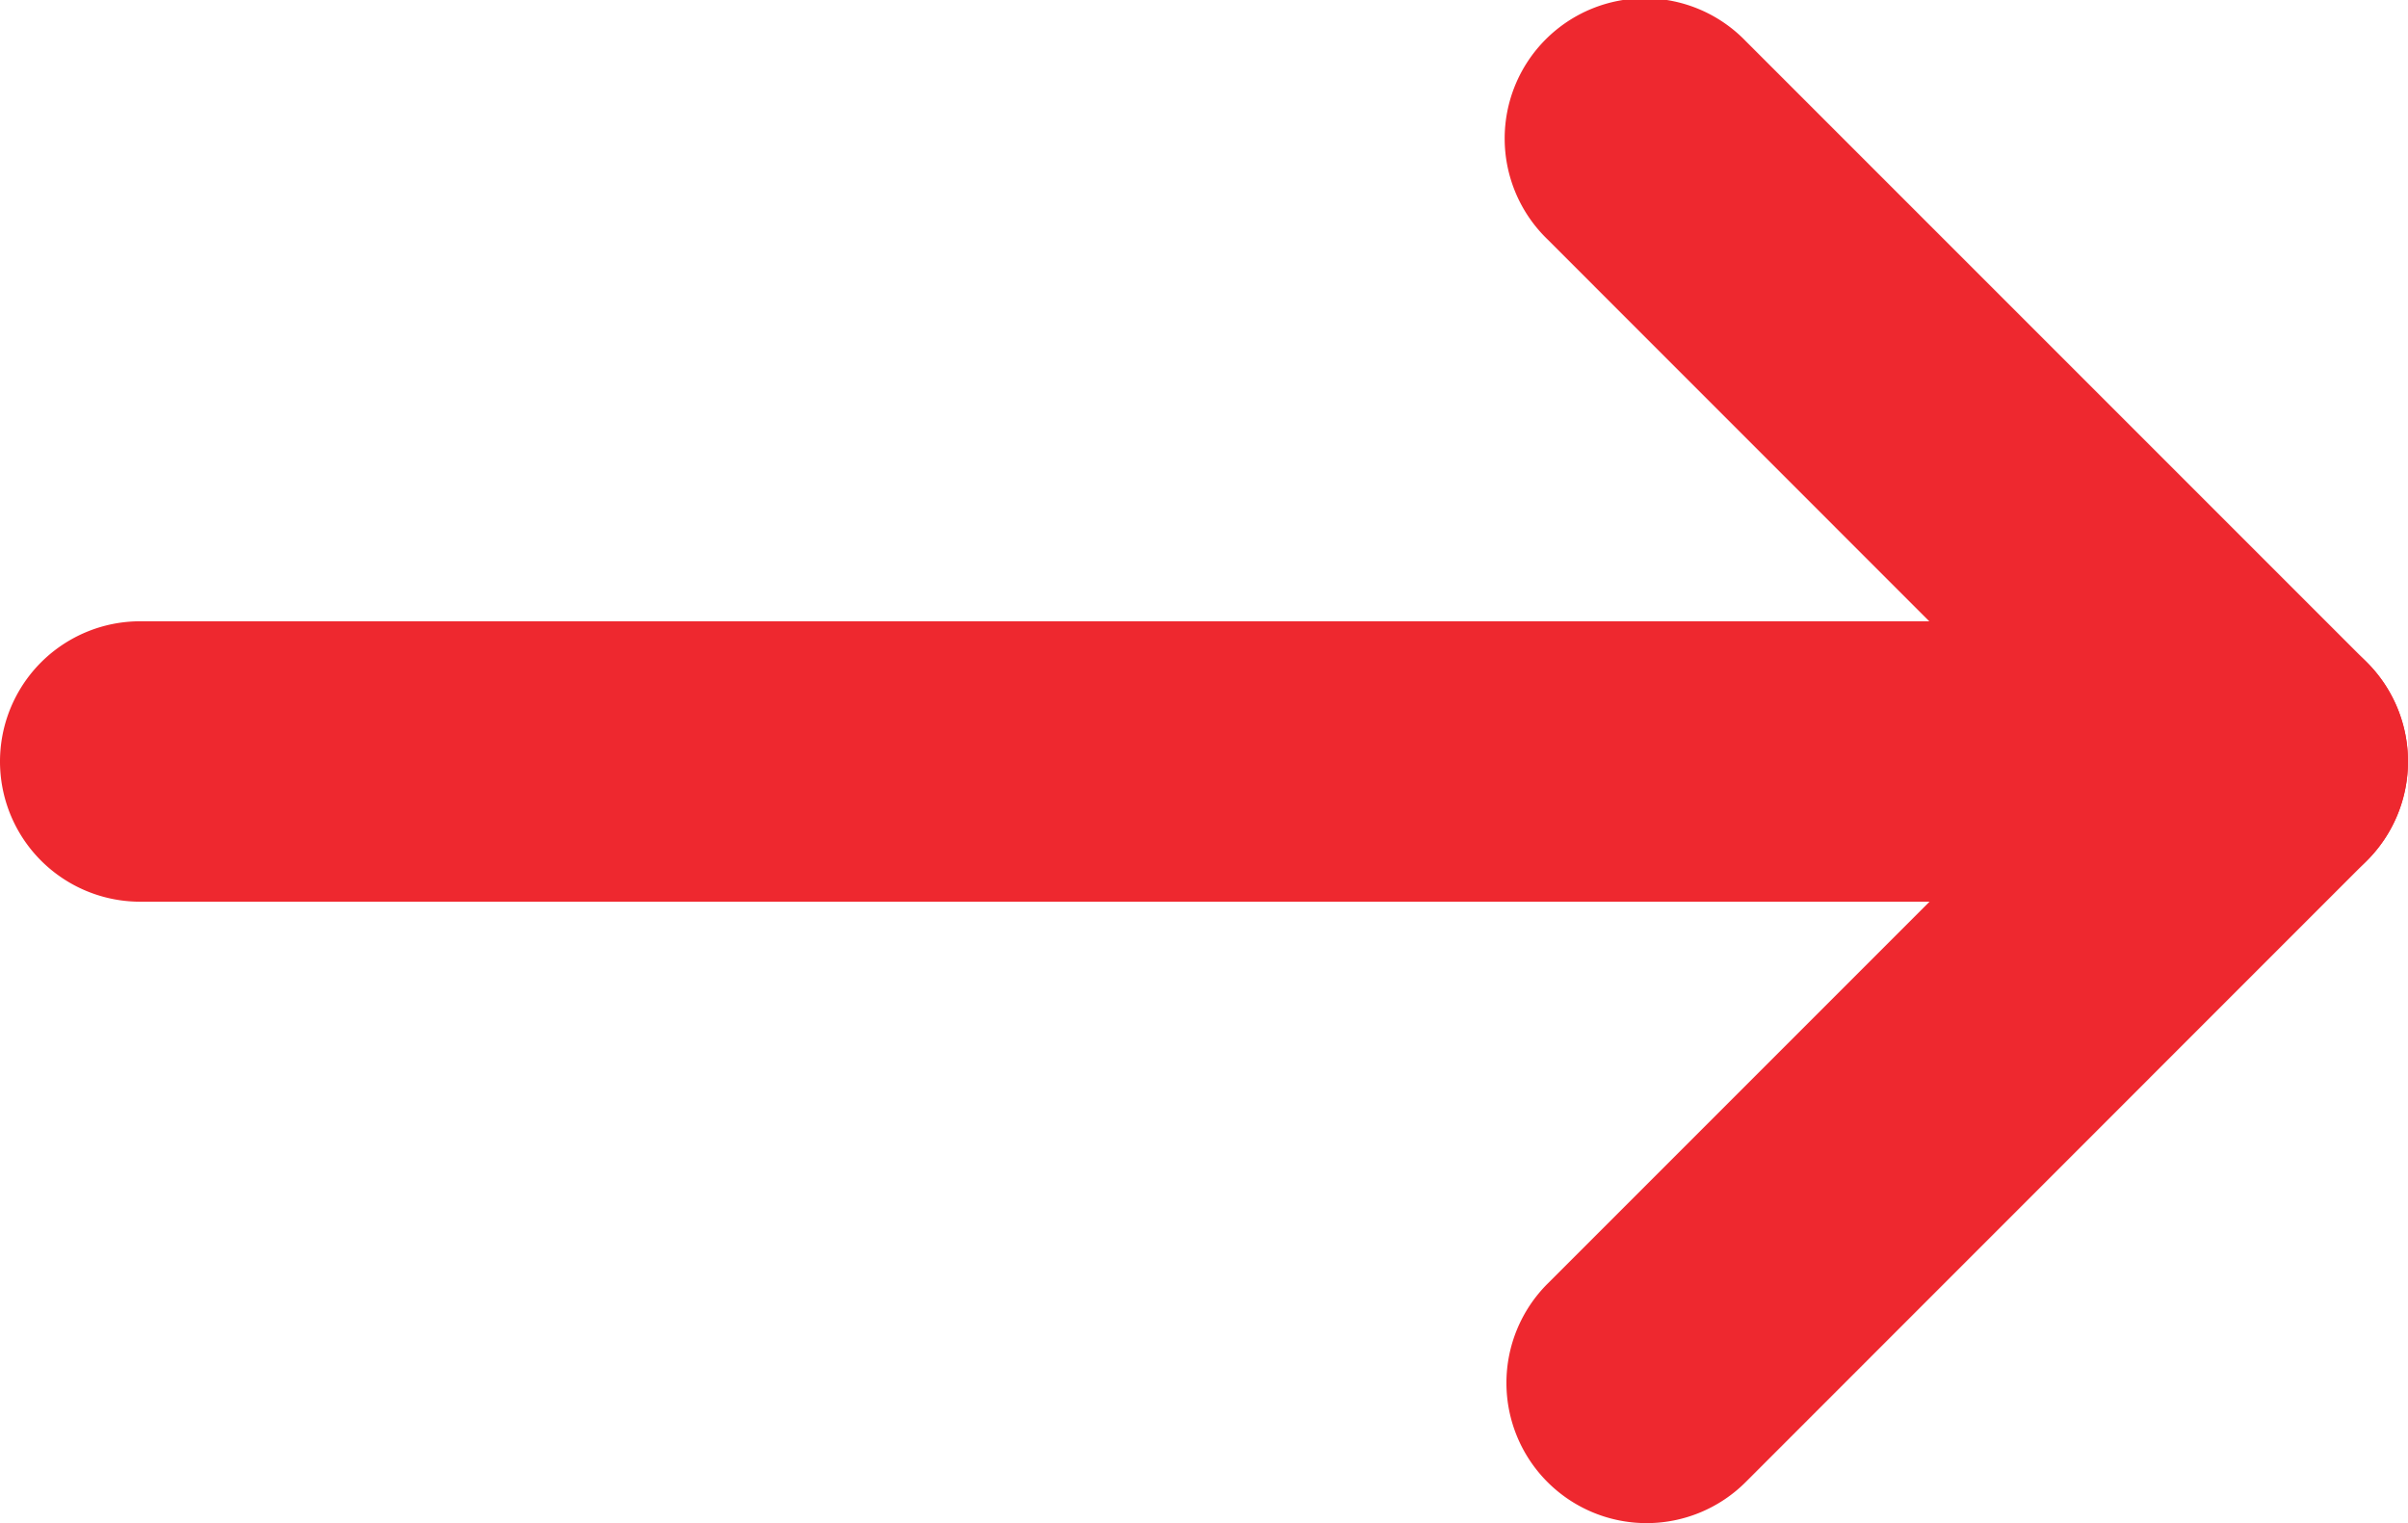
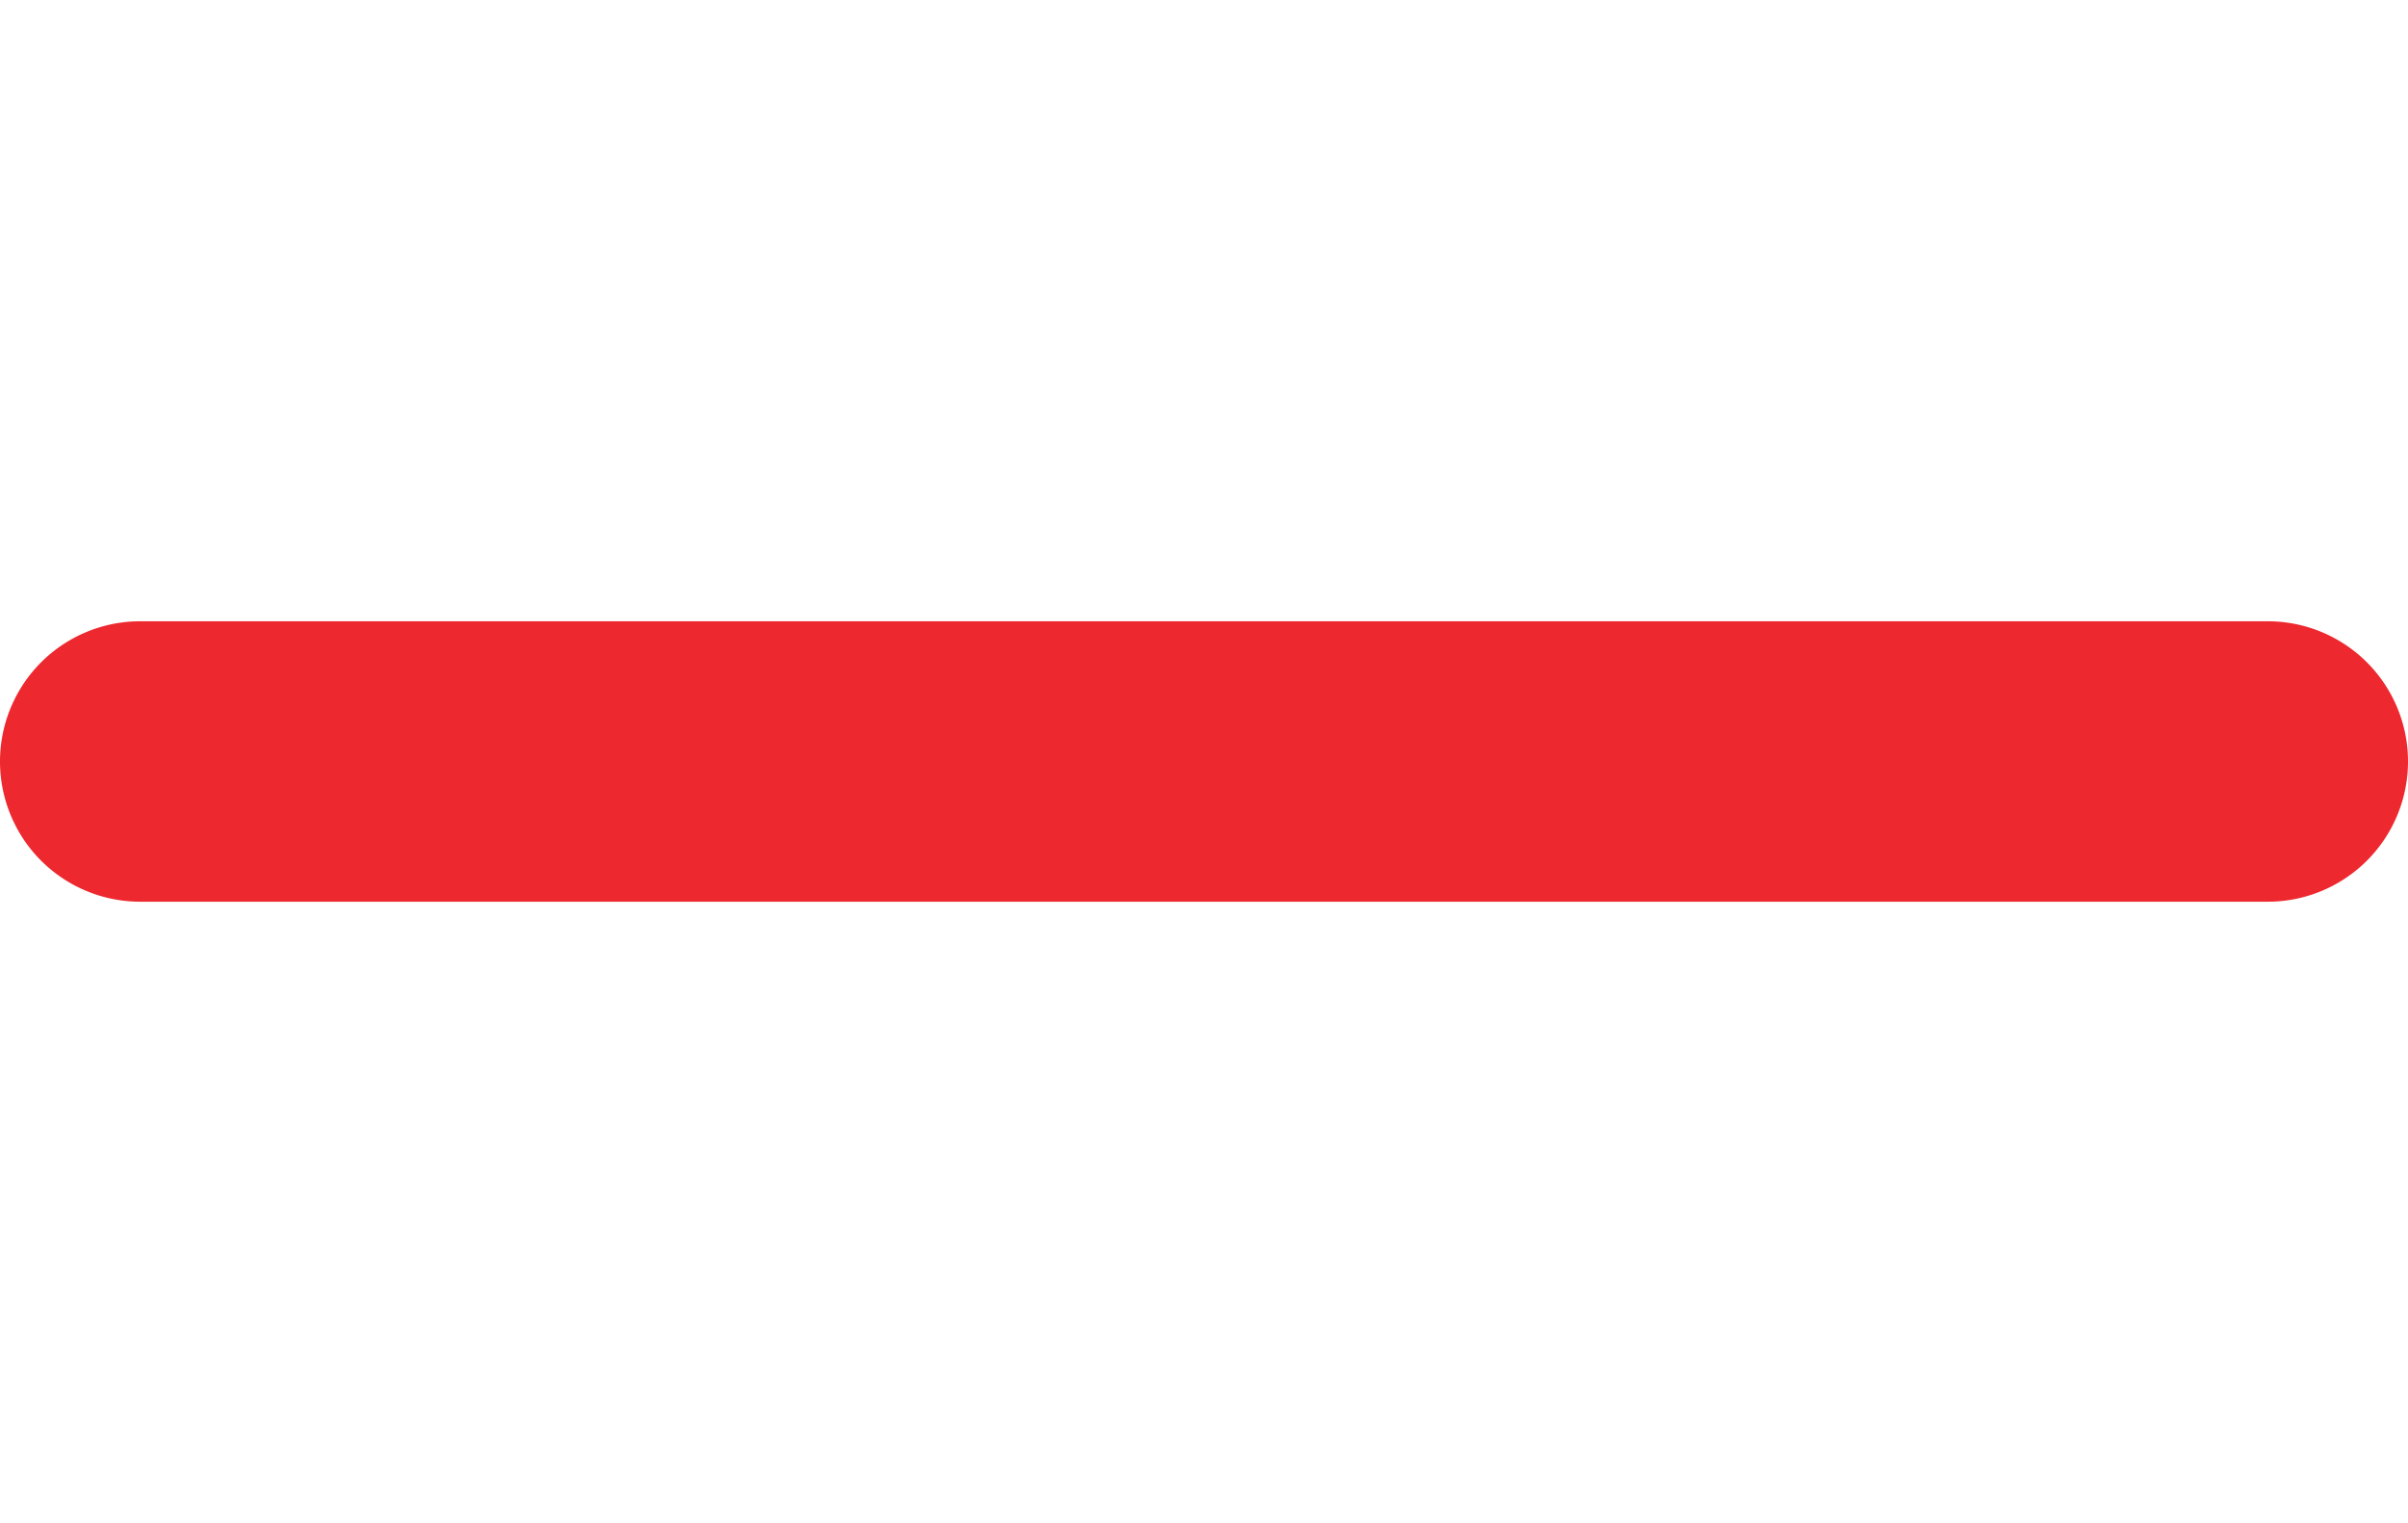
<svg xmlns="http://www.w3.org/2000/svg" width="17.176" height="10.863" viewBox="0 0 17.176 10.863">
  <g id="Icon_feather-arrow-right" data-name="Icon feather-arrow-right" transform="translate(1.842 -6.5)">
    <path id="Path_7190" data-name="Path 7190" d="M22.676,19H7.5a1,1,0,0,1,0-2H22.676a1,1,0,1,1,0,2Z" transform="translate(-8.342 -6.069)" fill="#ee282f" />
-     <path id="Path_7191" data-name="Path 7191" d="M18,17.363a1,1,0,0,1-.707-1.707l3.724-3.724L17.293,8.207a1,1,0,1,1,1.414-1.414l4.431,4.431a1,1,0,0,1,0,1.414L18.707,17.07A1,1,0,0,1,18,17.363Z" transform="translate(-8.097)" fill="#ee282f" />
  </g>
</svg>